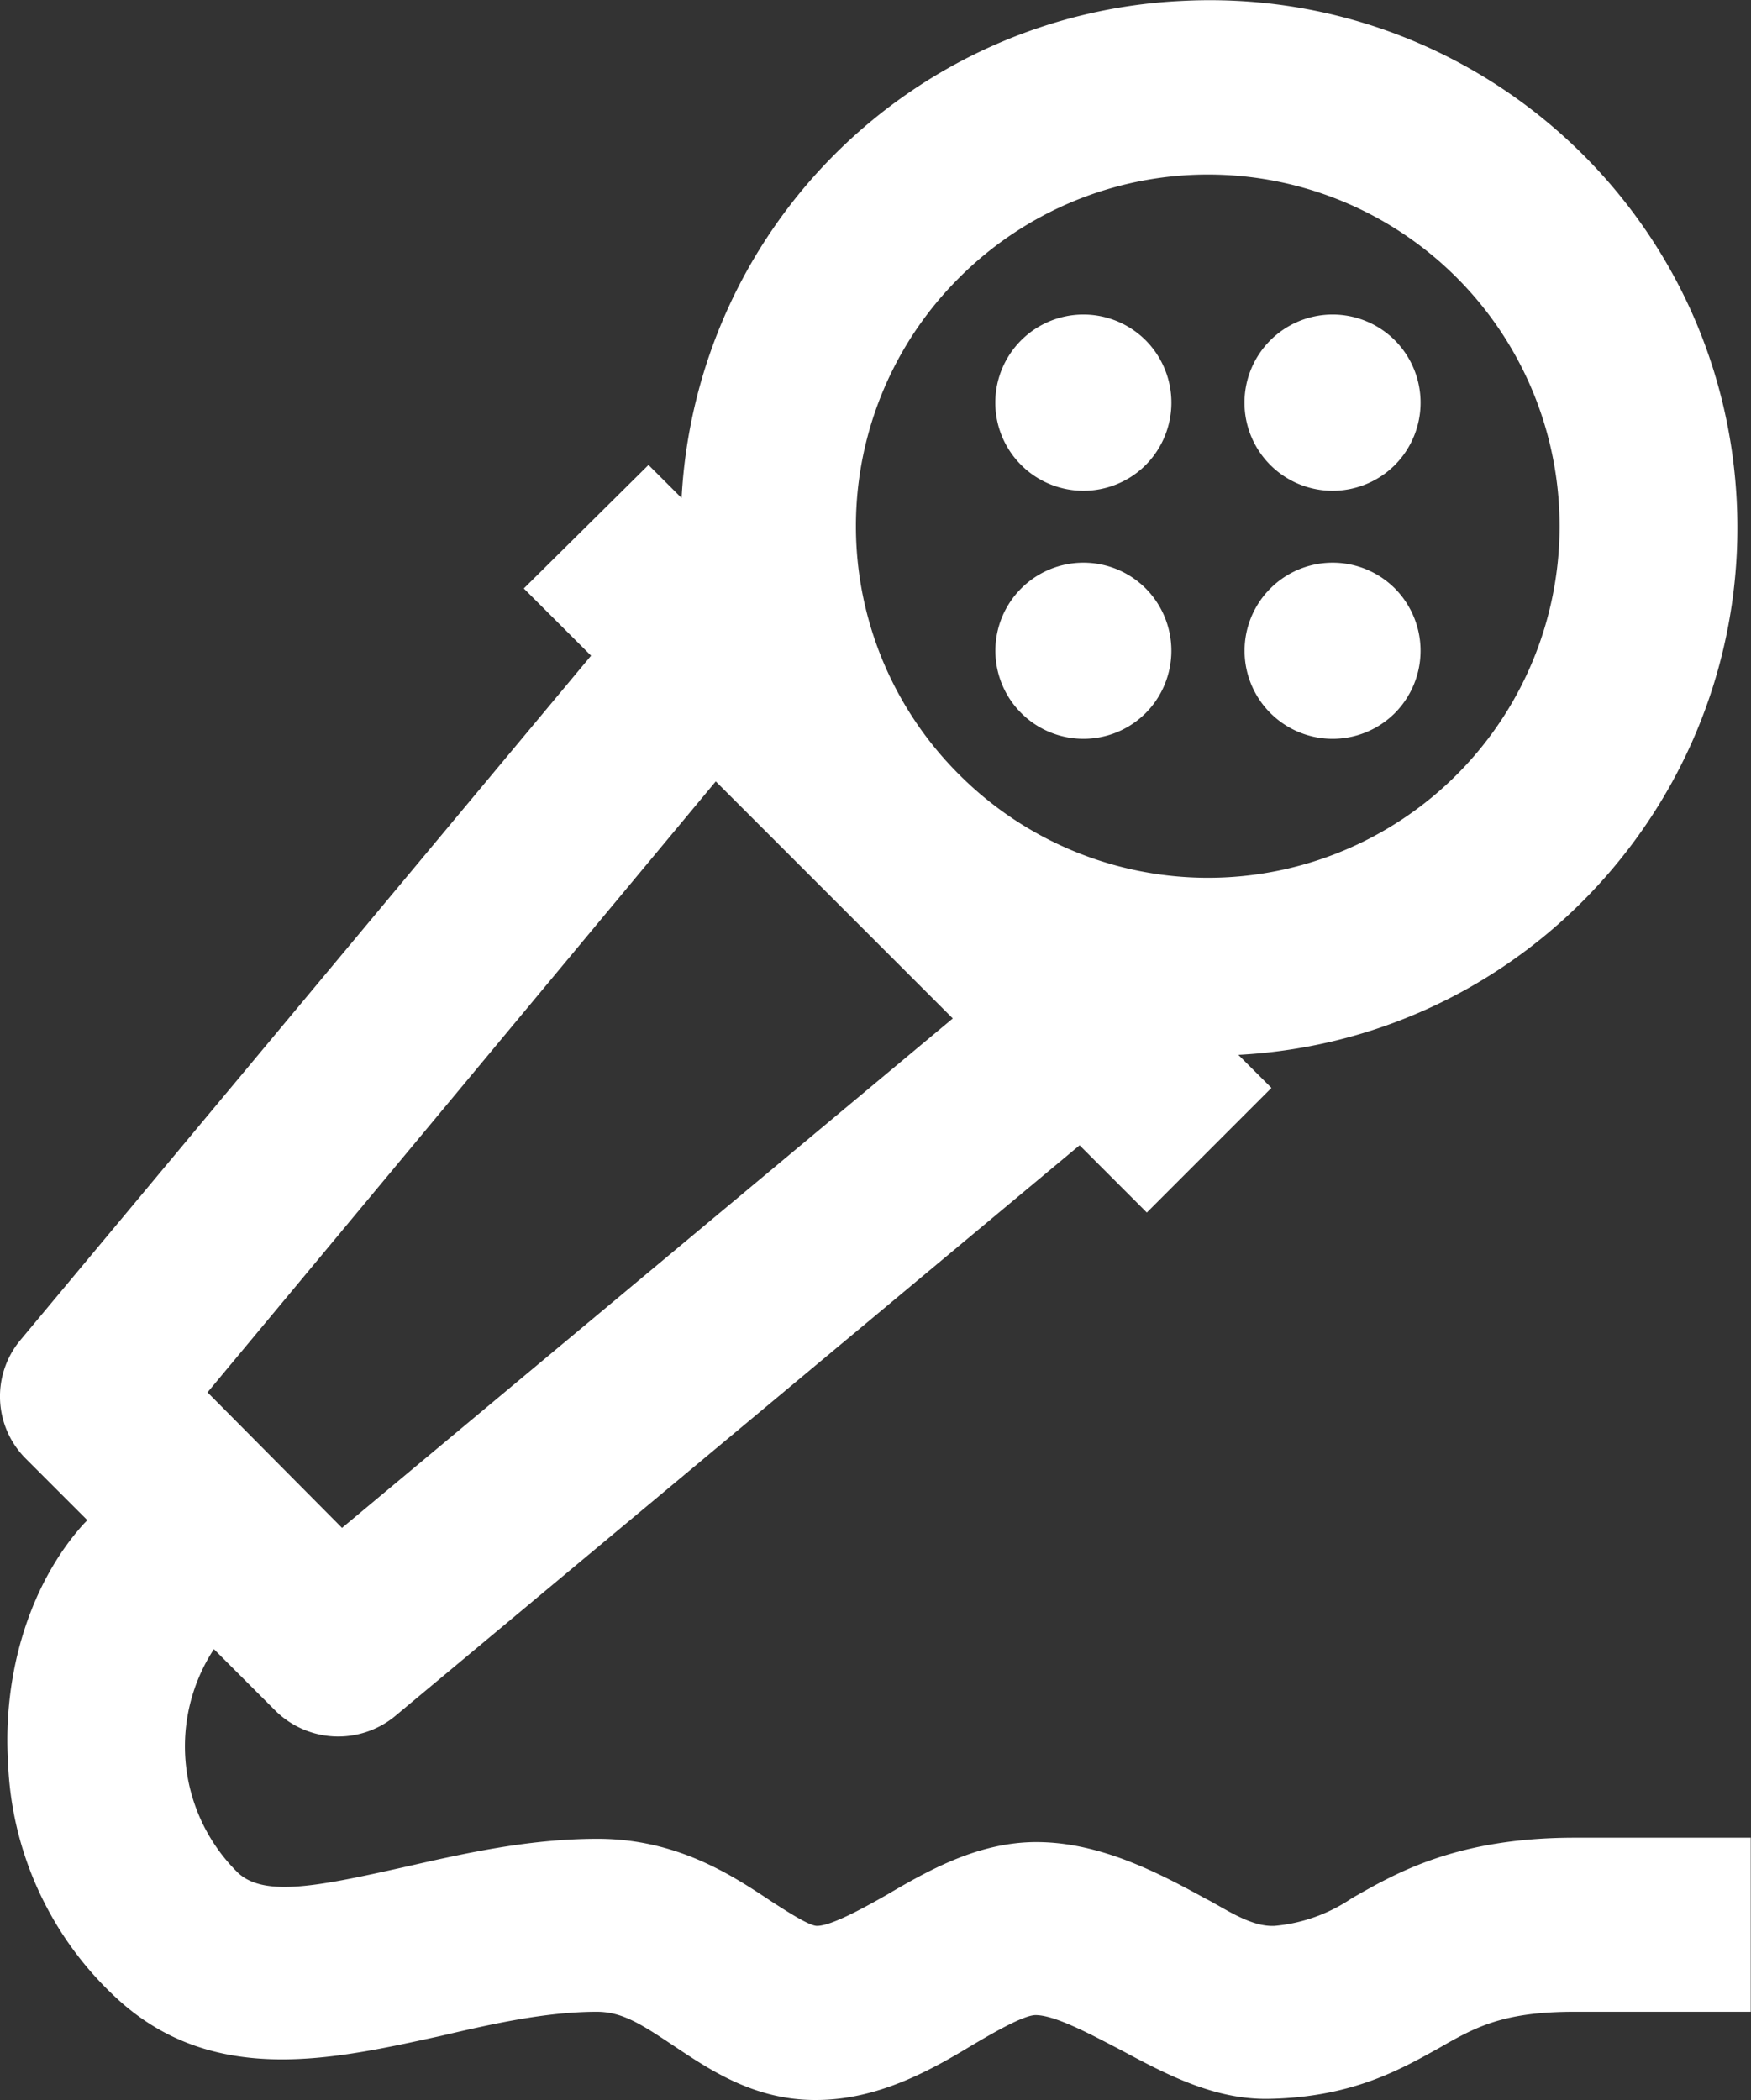
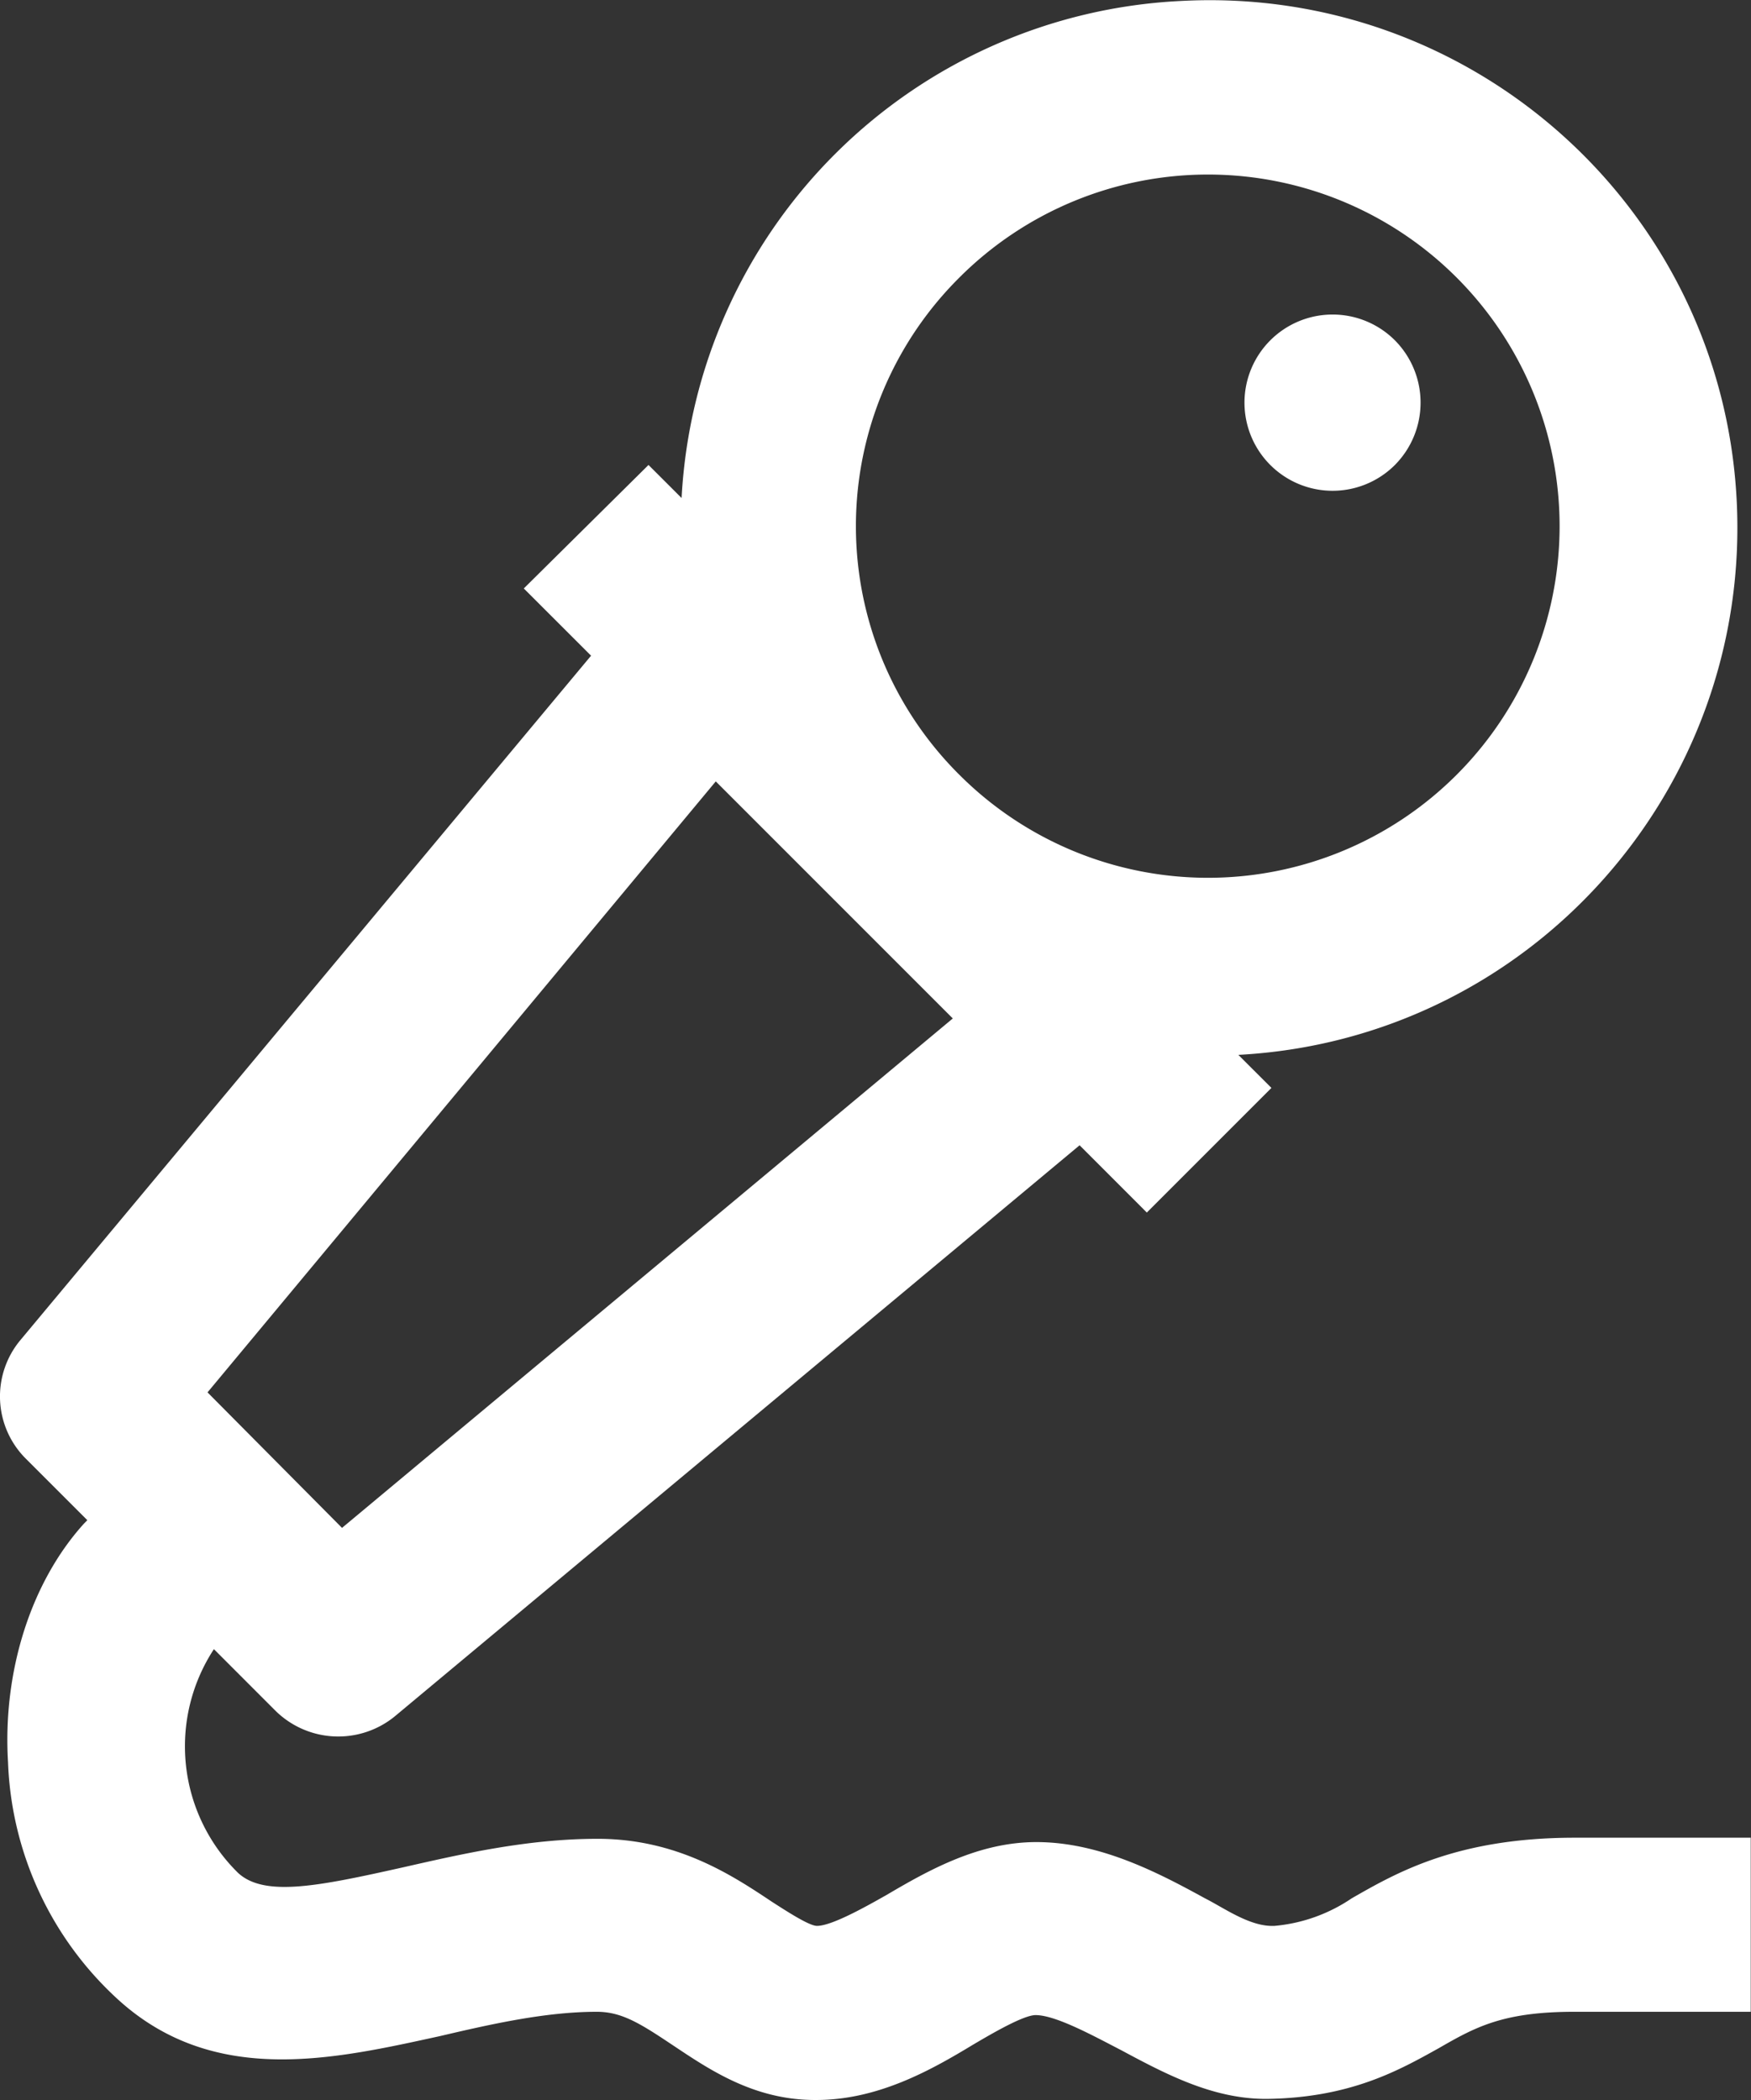
<svg xmlns="http://www.w3.org/2000/svg" id="Layer_1" data-name="Layer 1" viewBox="0 0 400.61 480.44">
  <rect x="0" y="0" width="400.61" height="480.44" fill="#333333" stroke="none" />
  <defs>
    <style>.cls-1{fill:#fff;}</style>
  </defs>
  <path class="cls-1" d="M462.77,455.19H422.41c-27,0-40.86,8.07-51,13.87a37.3,37.3,0,0,1-17.66,6.3c-5.54.26-11.35-4-15.89-6.3-10.59-5.8-24-12.87-38.59-12.87h0c-13.12,0-24.47,6.31-34.3,12.11-5.3,3-12.62,7.06-15.9,7.06h0c-1.76,0-6.81-3.27-10.34-5.54-9.08-6.06-21.69-14.38-39.85-14.38-16.14,0-31.28,3.53-44.65,6.56-19.17,4.28-31.53,6.81-37.58,1.26a40.58,40.58,0,0,1-5.55-51.21l14.12,14.13a20.46,20.46,0,0,0,27.25,1.26L309.16,296.78l15.38,15.39,28.51-28.51-7.57-7.56c66.59-3.54,117.54-60.54,114-127.13S399,31.42,332.36,35A120.24,120.24,0,0,0,218.1,148.71l-7.57-7.56L182,169.4l15.39,15.38L66.76,341.43a20.11,20.11,0,0,0,1.26,27l14.12,14.12-.75.76C69.28,396.67,62.72,417.1,64,438a77.3,77.3,0,0,0,25.48,54.49c21.94,19.67,49.18,13.37,73.4,8.07,11.85-2.78,24.21-5.55,35.82-5.55,5.8,0,10.09,2.77,17.65,7.82,8.33,5.55,18.42,12.36,32.29,12.36h.25c14.13,0,26.24-6.81,35.82-12.61,4.29-2.53,11.6-6.81,14.38-6.81,4.54,0,12.86,4.54,19.67,8.07,10.34,5.55,20.94,11.1,33.05,11.1H352c19.17-.26,30.27-6.56,39.35-11.61,8.32-4.79,14.63-8.32,31-8.32h40.36V455.19ZM281.66,98.27a80.44,80.44,0,1,1,0,113.76h0a80.16,80.16,0,0,1-.25-113.51ZM225.92,213.54l54.23,54.23L140.41,384.31l-30.77-31Z" transform="translate(-62.16 -34.78)" />
  <path class="cls-1" d="M381.3,112.64a20.16,20.16,0,1,0,0,28.51A20.24,20.24,0,0,0,381.3,112.64Z" transform="translate(-62.16 -34.78)" />
-   <path class="cls-1" d="M324.29,169.4a20.15,20.15,0,1,0,0,28.5A20.24,20.24,0,0,0,324.29,169.4Z" transform="translate(-62.16 -34.78)" />
-   <path class="cls-1" d="M381.3,169.4a20.15,20.15,0,1,0,0,28.5A20.24,20.24,0,0,0,381.3,169.4Z" transform="translate(-62.16 -34.78)" />
-   <path class="cls-1" d="M324.29,112.64a20.16,20.16,0,1,0,0,28.51A20.24,20.24,0,0,0,324.29,112.64Z" transform="translate(-62.16 -34.78)" />
</svg>